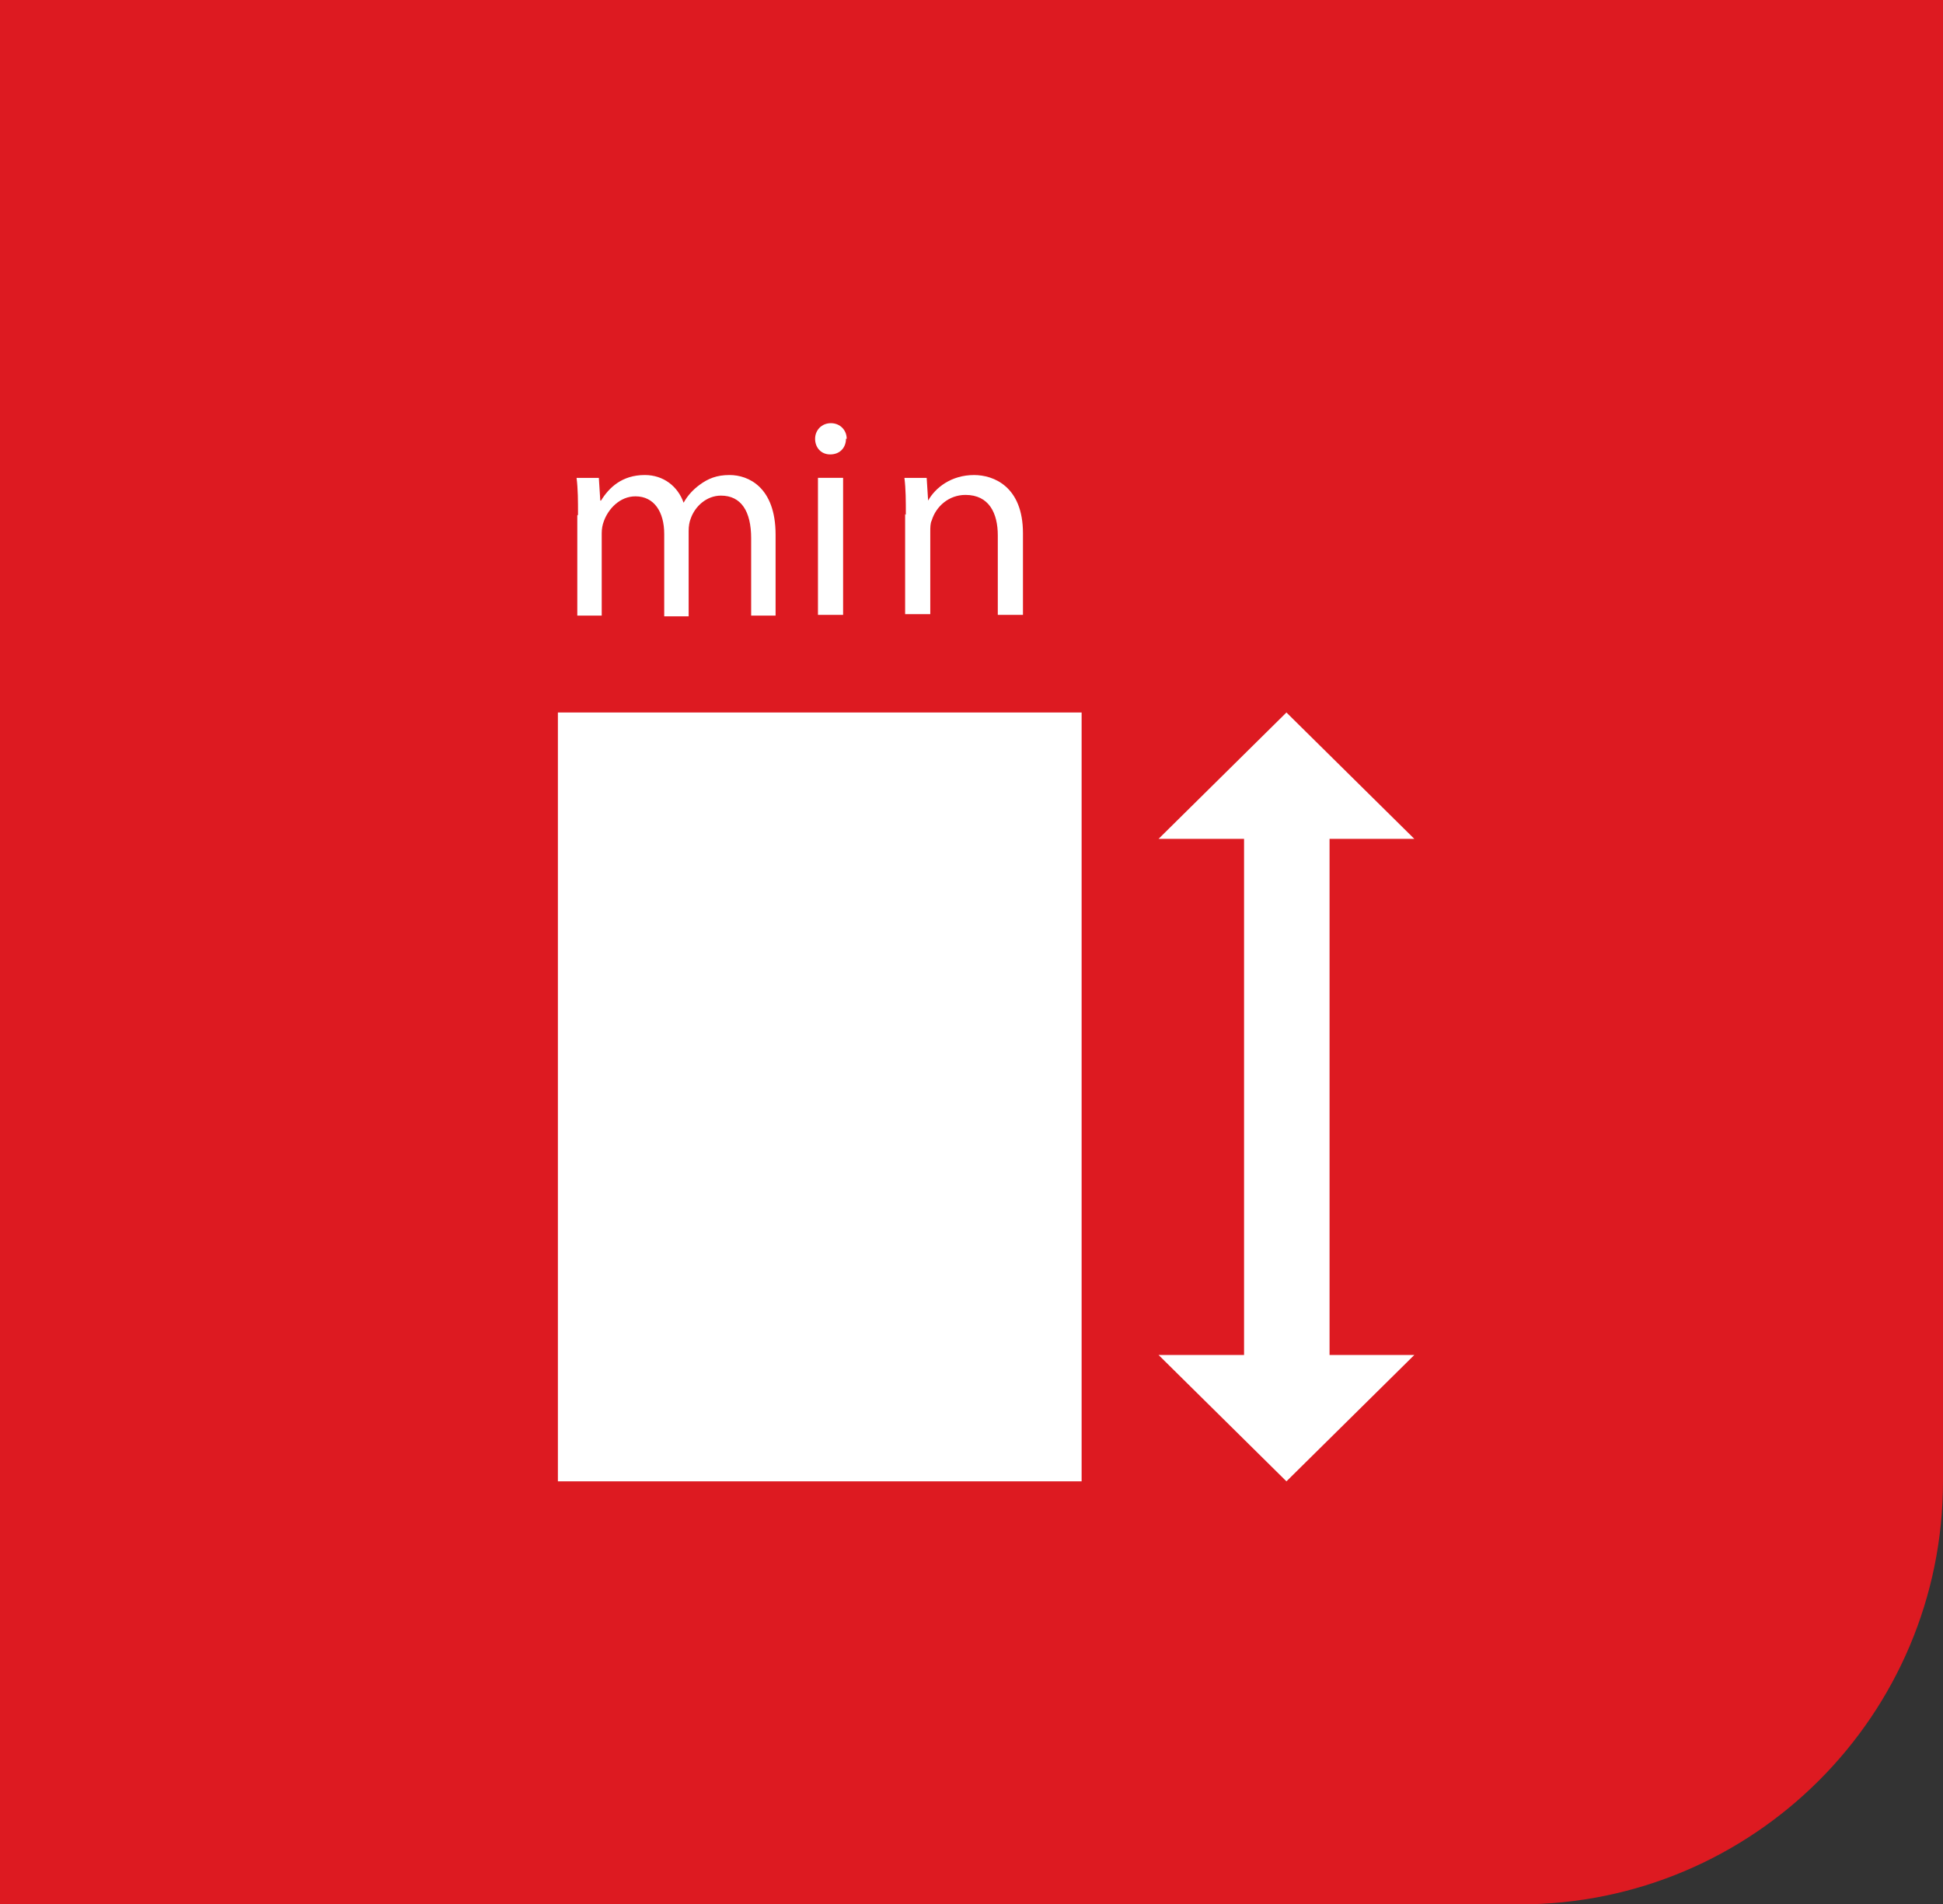
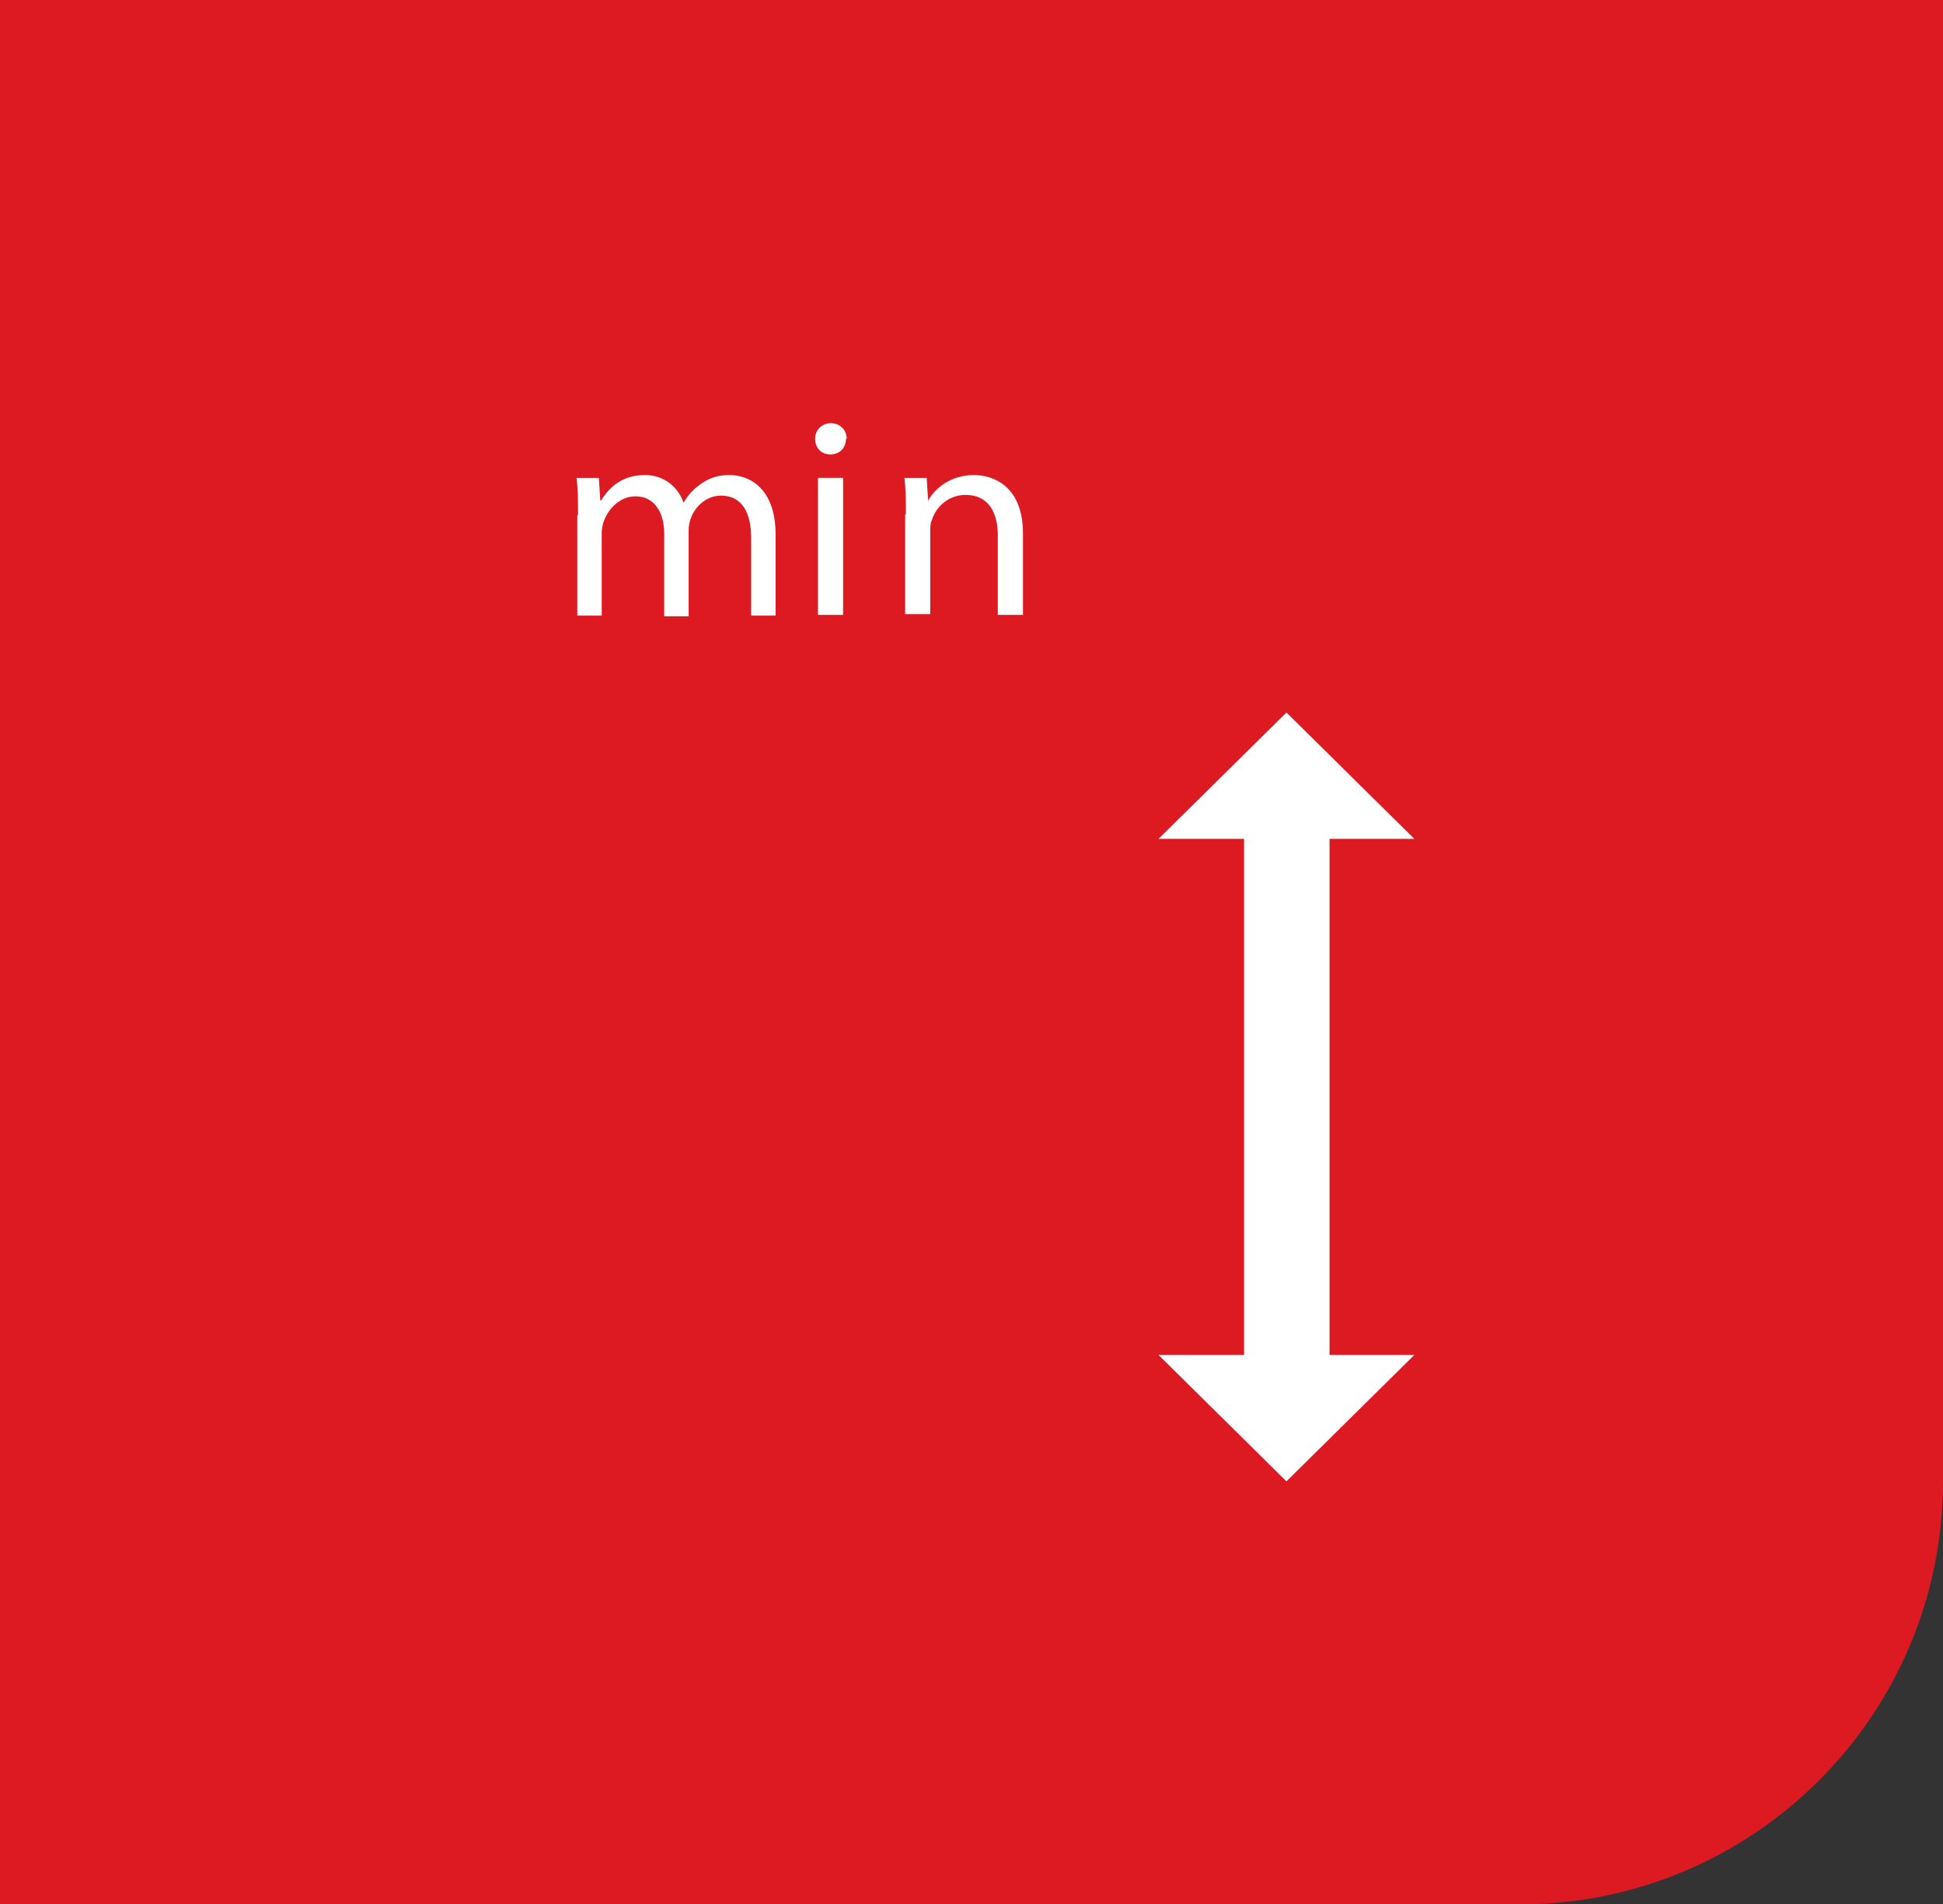
<svg xmlns="http://www.w3.org/2000/svg" width="101" height="99" viewBox="0 0 101 99" fill="none">
  <rect x="0" y="0" width="101" height="99" fill="#333333" stroke="none" />
  <path d="M0 0H101V77C101 89.15 91.15 99 79 99H0V0Z" fill="#DD1A21" />
  <path d="M69.112 43.608H73.518L66.871 37.039L60.224 43.608H64.668V70.439H60.224L66.871 77.008L73.518 70.439H69.112V43.608Z" fill="white" />
-   <path d="M56.224 37.039H29V77.008H56.224V37.039Z" fill="white" />
  <path d="M30.046 26.761C30.046 26.023 30.046 25.433 29.971 24.842H31.129L31.204 26.023H31.241C31.652 25.359 32.324 24.694 33.519 24.694C34.49 24.694 35.237 25.285 35.535 26.134C35.76 25.728 36.058 25.433 36.357 25.211C36.805 24.879 37.253 24.694 37.925 24.694C38.897 24.694 40.316 25.322 40.316 27.794V32.002H39.046V27.979C39.046 26.576 38.523 25.765 37.477 25.765C36.73 25.765 36.133 26.318 35.909 26.946C35.834 27.13 35.797 27.352 35.797 27.61V32.039H34.527V27.758C34.527 26.613 34.004 25.802 33.033 25.802C32.212 25.802 31.614 26.466 31.39 27.093C31.316 27.278 31.278 27.499 31.278 27.721V32.002H30.009V26.798L30.046 26.761Z" fill="white" />
-   <path d="M43.975 22.811C43.975 23.254 43.677 23.623 43.154 23.623C42.668 23.623 42.37 23.254 42.37 22.811C42.37 22.368 42.706 21.999 43.191 21.999C43.677 21.999 44.013 22.368 44.013 22.811H43.975ZM42.519 31.964V24.841H43.826V31.964H42.519Z" fill="white" />
+   <path d="M43.975 22.811C43.975 23.254 43.677 23.623 43.154 23.623C42.668 23.623 42.37 23.254 42.37 22.811C42.37 22.368 42.706 21.999 43.191 21.999C43.677 21.999 44.013 22.368 44.013 22.811ZM42.519 31.964V24.841H43.826V31.964H42.519Z" fill="white" />
  <path d="M47.087 26.762C47.087 26.023 47.087 25.433 47.013 24.843H48.17L48.245 26.023C48.618 25.359 49.44 24.695 50.635 24.695C51.643 24.695 53.175 25.285 53.175 27.721V31.965H51.867V27.832C51.867 26.688 51.419 25.728 50.187 25.728C49.328 25.728 48.656 26.319 48.432 27.057C48.357 27.204 48.357 27.426 48.357 27.647V31.928H47.05V26.725L47.087 26.762Z" fill="white" />
</svg>